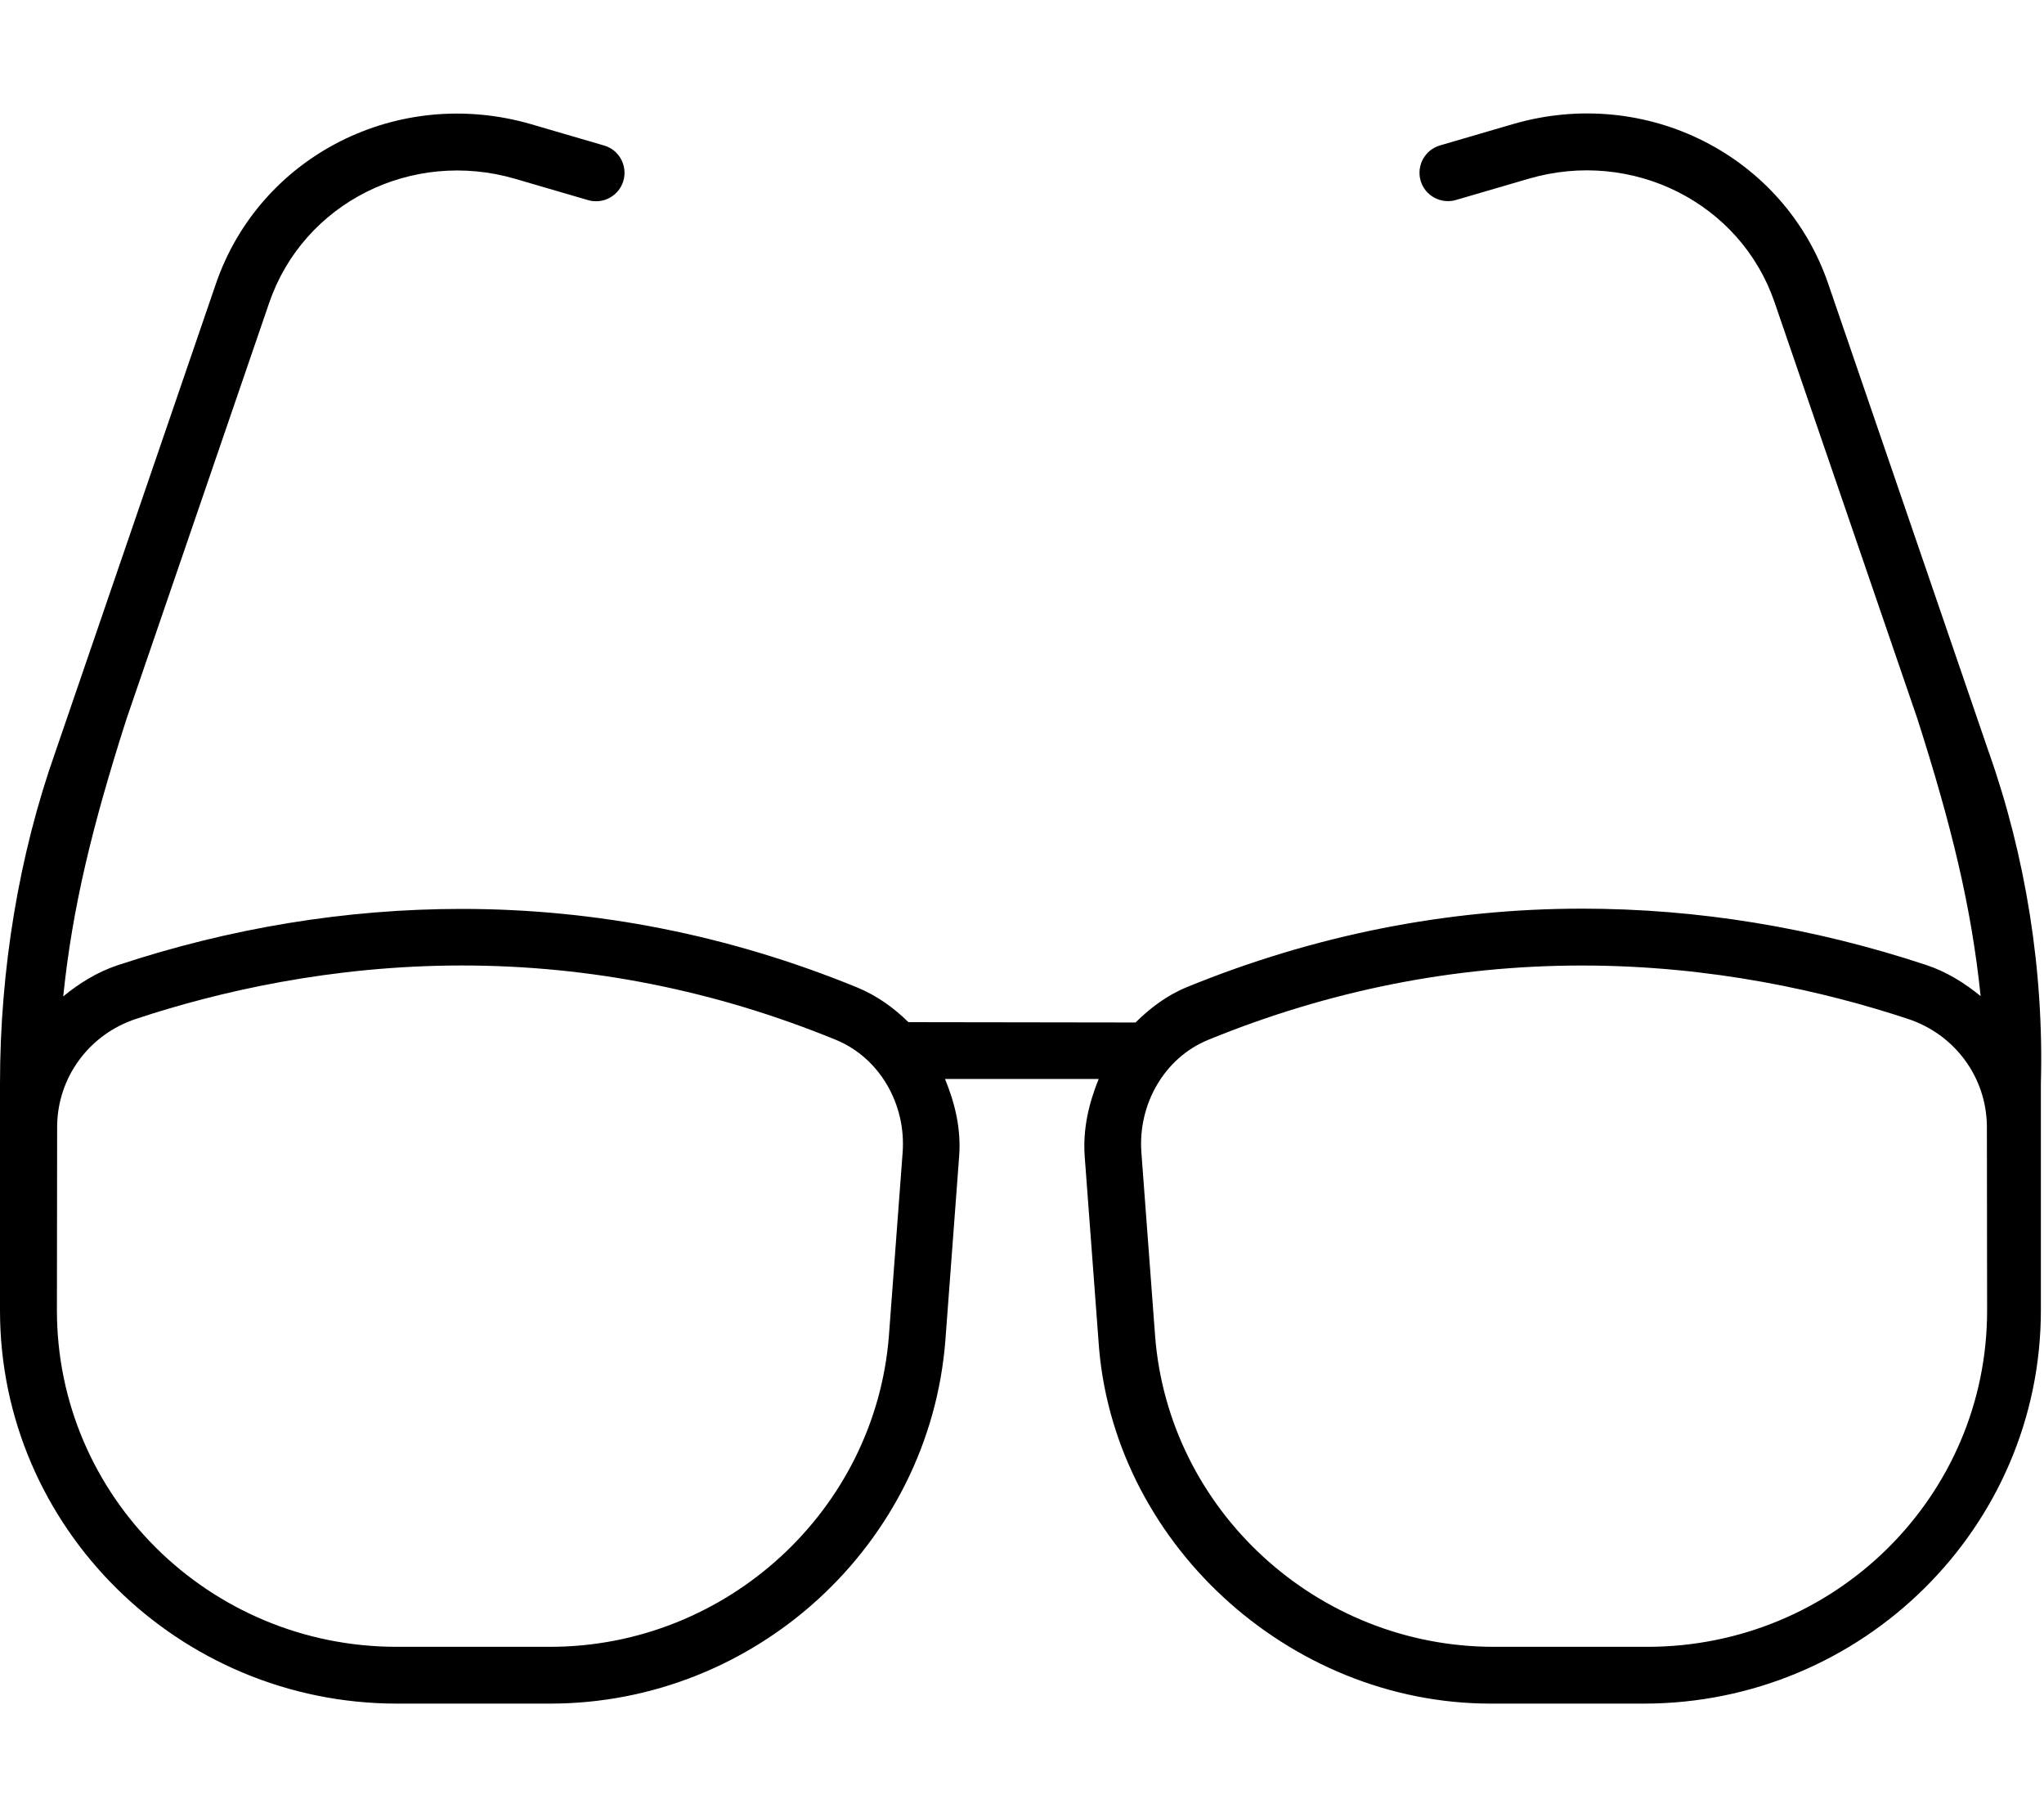
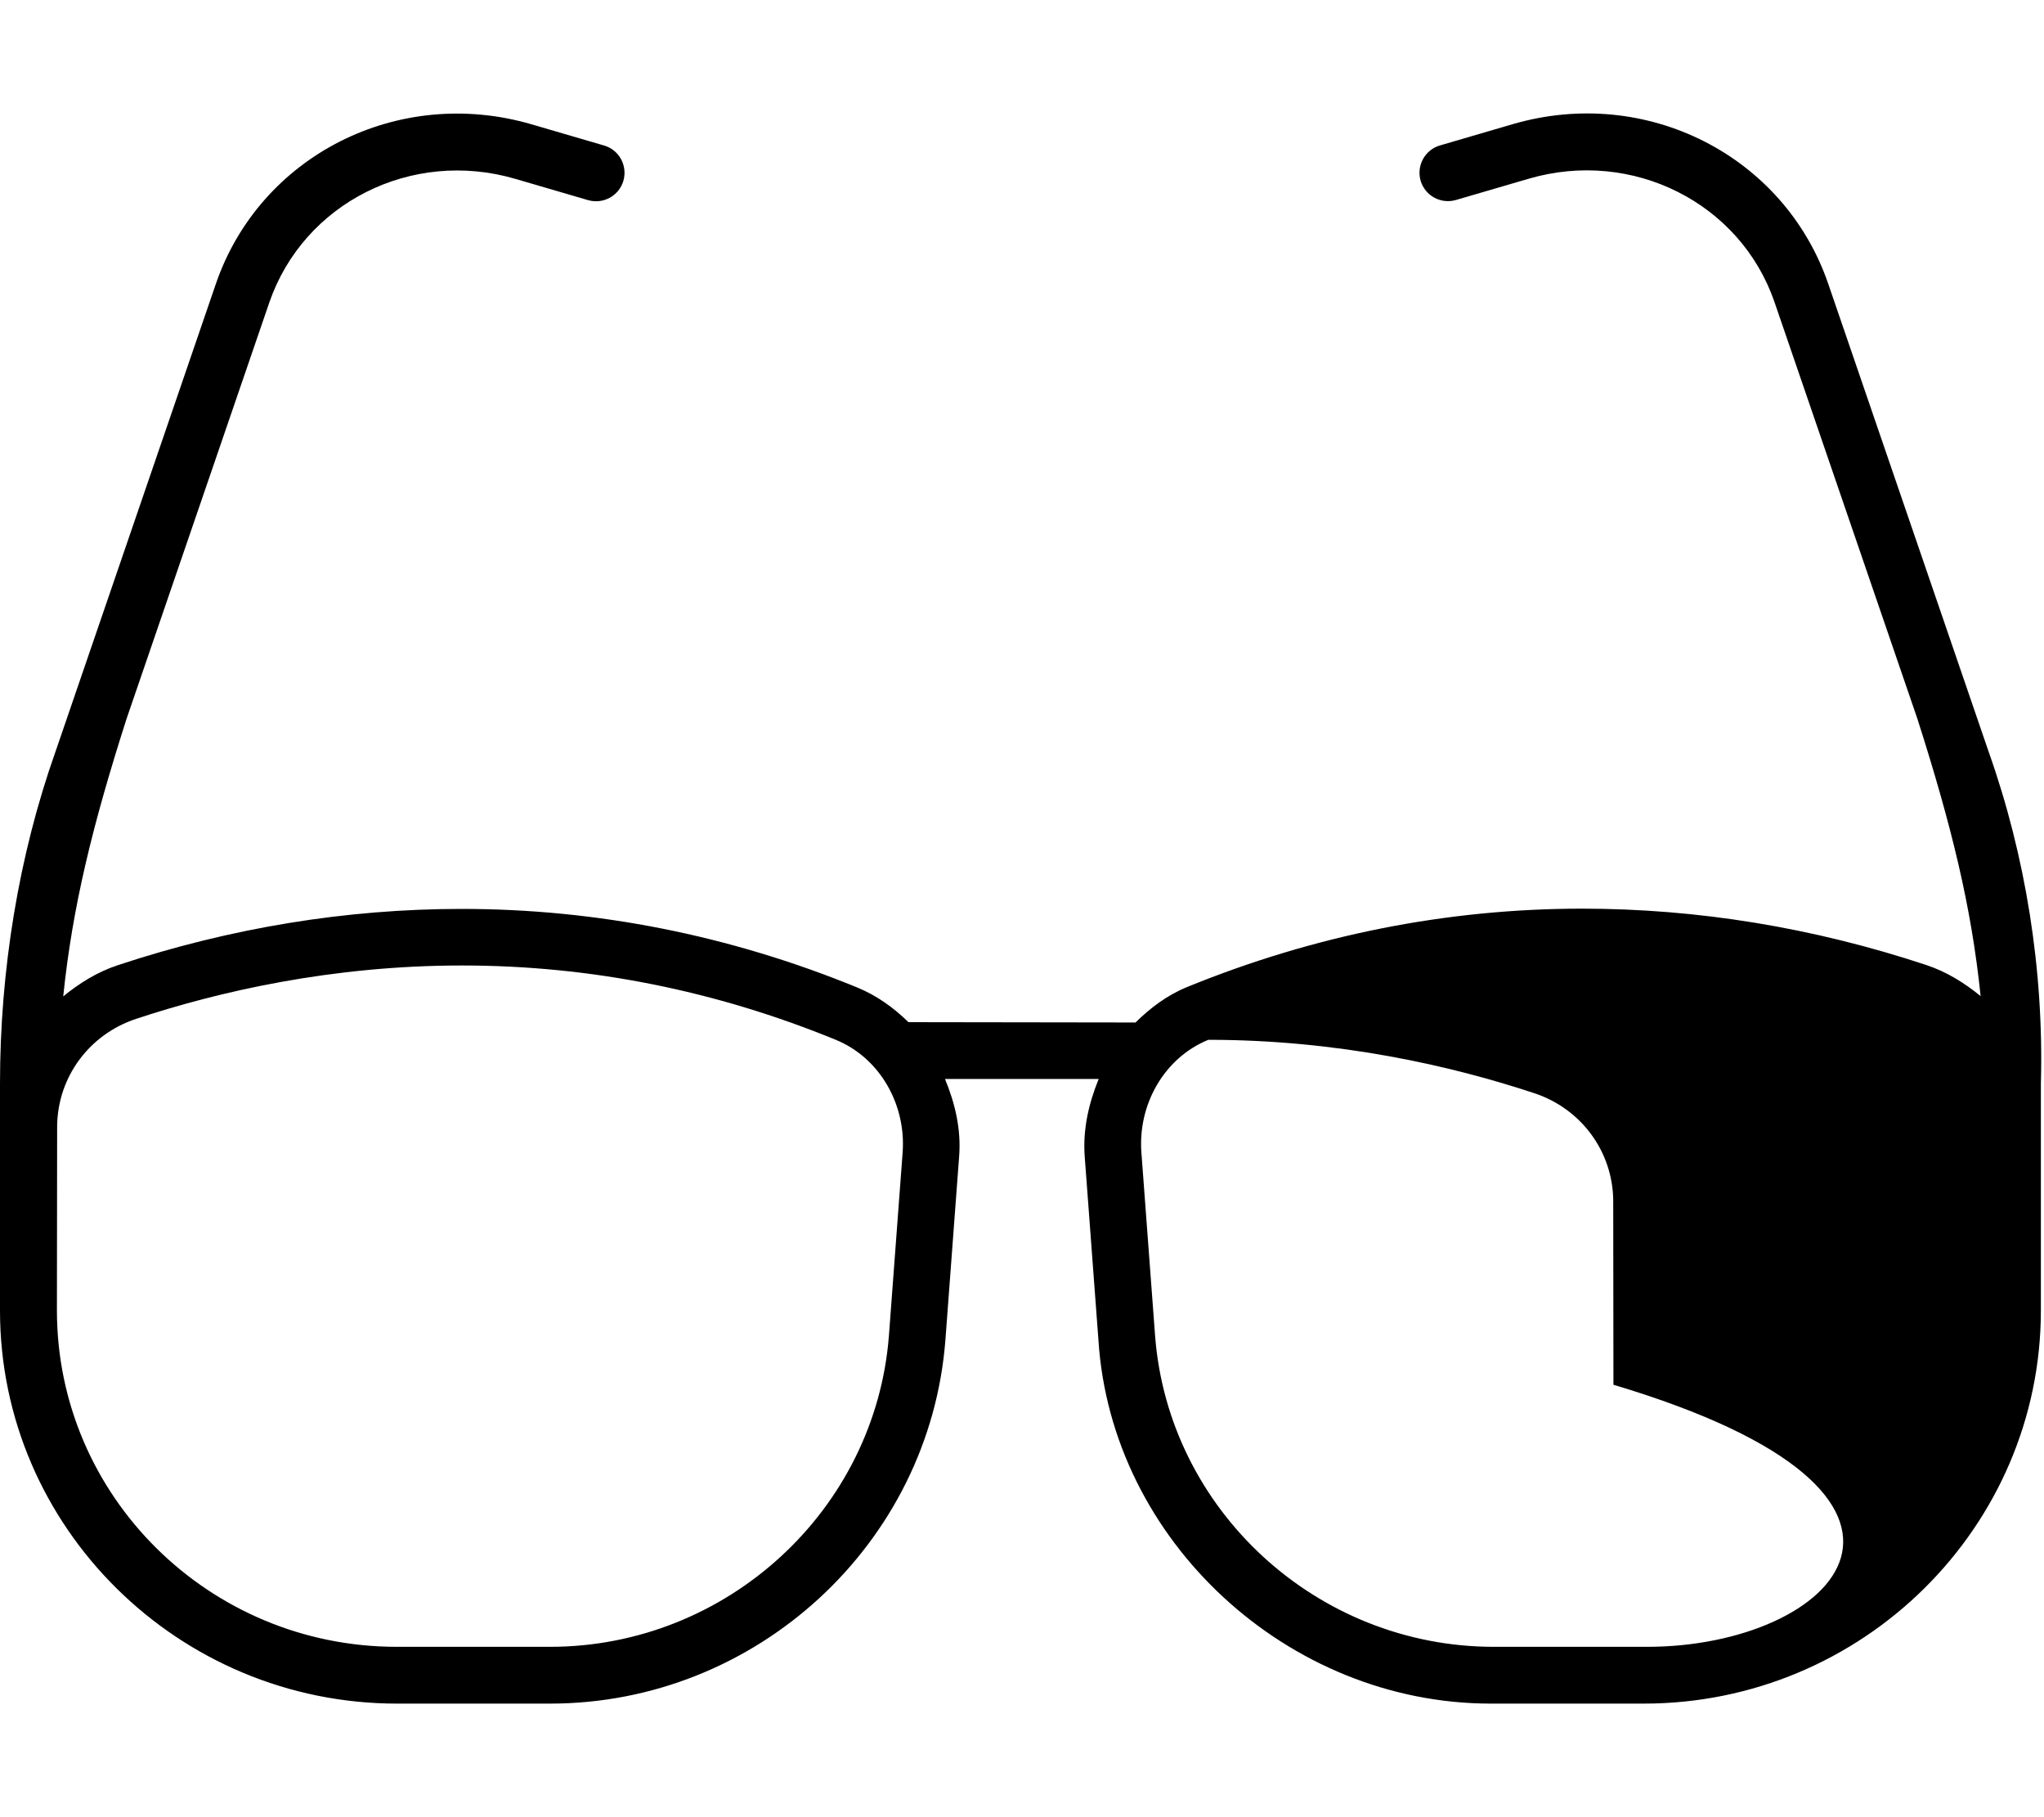
<svg xmlns="http://www.w3.org/2000/svg" viewBox="0 0 576 512">
-   <path d="M560.4 211.8l-45.19-131.8c-12.38-36.15-51.31-55.99-88.91-45.02l-20.53 6c-4.25 1.25-6.656 5.688-5.438 9.934c1.25 4.25 5.687 6.656 9.938 5.438l20.53-6c29.19-8.527 59.66 6.781 69.28 34.84l40.23 117.3c9.605 30.03 15.24 52.98 17.83 78.17c-4.531-3.703-9.555-6.859-15.37-8.785c-31.78-10.52-64.39-15.86-96.91-15.86c-38.02 0-75.49 7.438-111.4 22.11c-5.613 2.301-10.31 5.867-14.47 9.965L256 288C251.8 283.9 247.1 280.5 241.5 278.2c-35.87-14.68-73.34-22.11-111.4-22.11c-32.53 0-65.14 5.336-96.91 15.86c-5.812 1.926-10.84 5.082-15.37 8.785c2.586-25.18 8.223-48.14 17.83-78.17l40.23-117.3C85.56 57.17 116 41.86 145.2 50.39l20.53 6c4.25 1.219 8.688-1.188 9.938-5.438C176.9 46.7 174.5 42.27 170.3 41.02l-20.53-6C112.1 24.05 73.19 43.89 60.81 80.04L15.63 211.8C5.25 241.1 0 273.4 0 305.3l-0 63.96C0 430.3 50.26 480 111.9 480h43.12c58.11 0 107-45.02 111.4-102.5l3.859-51.59C270.9 318.1 269.1 310.8 266.3 304h43.31c-2.762 6.812-4.516 14.12-3.934 21.91l3.859 51.59C313.1 434.1 362.9 480 420.1 480h43.12c61.63 0 111.9-49.68 111.9-110.8l0-63.96C576 273.4 570.8 241.1 560.4 211.8zM250.5 376.3C246.7 425.5 204.8 464 155 464H111.8c-52.82 0-95.76-42.42-95.76-94.78c0 0 .059-51.04 .062-52.02c.18-13.79 9.086-25.78 22.22-30.12c23.28-7.711 55.16-15.05 91.88-15.05c36.17 0 71.42 7.062 105.3 20.93c12.5 5.113 19.86 18.3 18.86 31.76L250.5 376.3zM464.2 464h-43.24c-49.82 0-91.72-38.51-95.46-87.7l-3.855-51.57c-1.008-13.46 6.355-26.65 18.86-31.76c33.88-13.86 69.13-20.93 105.3-20.93c36.72 0 68.6 7.34 91.88 15.05c13.13 4.344 22.04 16.33 22.22 30.12c.004 .981 .062 52.02 .062 52.02C560 421.6 517.1 464 464.2 464z" />
+   <path d="M560.4 211.8l-45.19-131.8c-12.38-36.15-51.31-55.99-88.91-45.02l-20.53 6c-4.25 1.25-6.656 5.688-5.438 9.934c1.25 4.25 5.687 6.656 9.938 5.438l20.53-6c29.19-8.527 59.66 6.781 69.28 34.84l40.23 117.3c9.605 30.03 15.24 52.98 17.83 78.17c-4.531-3.703-9.555-6.859-15.37-8.785c-31.78-10.52-64.39-15.86-96.91-15.86c-38.02 0-75.49 7.438-111.4 22.11c-5.613 2.301-10.31 5.867-14.47 9.965L256 288C251.8 283.9 247.1 280.5 241.5 278.2c-35.87-14.68-73.34-22.11-111.4-22.11c-32.53 0-65.14 5.336-96.91 15.86c-5.812 1.926-10.84 5.082-15.37 8.785c2.586-25.18 8.223-48.14 17.83-78.17l40.23-117.3C85.56 57.17 116 41.86 145.2 50.39l20.53 6c4.25 1.219 8.688-1.188 9.938-5.438C176.9 46.7 174.5 42.27 170.3 41.02l-20.53-6C112.1 24.05 73.19 43.89 60.81 80.04L15.63 211.8C5.25 241.1 0 273.4 0 305.3l-0 63.96C0 430.3 50.26 480 111.9 480h43.12c58.11 0 107-45.02 111.4-102.5l3.859-51.59C270.9 318.1 269.1 310.8 266.3 304h43.31c-2.762 6.812-4.516 14.12-3.934 21.91l3.859 51.59C313.1 434.1 362.9 480 420.1 480h43.12c61.63 0 111.9-49.68 111.9-110.8l0-63.96C576 273.4 570.8 241.1 560.4 211.8zM250.5 376.3C246.7 425.5 204.8 464 155 464H111.8c-52.82 0-95.76-42.42-95.76-94.78c0 0 .059-51.04 .062-52.02c.18-13.79 9.086-25.78 22.22-30.12c23.28-7.711 55.16-15.05 91.88-15.05c36.17 0 71.42 7.062 105.3 20.93c12.5 5.113 19.86 18.3 18.86 31.76L250.5 376.3zM464.2 464h-43.24c-49.82 0-91.72-38.51-95.46-87.7l-3.855-51.57c-1.008-13.46 6.355-26.65 18.86-31.76c36.72 0 68.6 7.34 91.88 15.05c13.13 4.344 22.04 16.33 22.22 30.12c.004 .981 .062 52.02 .062 52.02C560 421.6 517.1 464 464.2 464z" />
</svg>